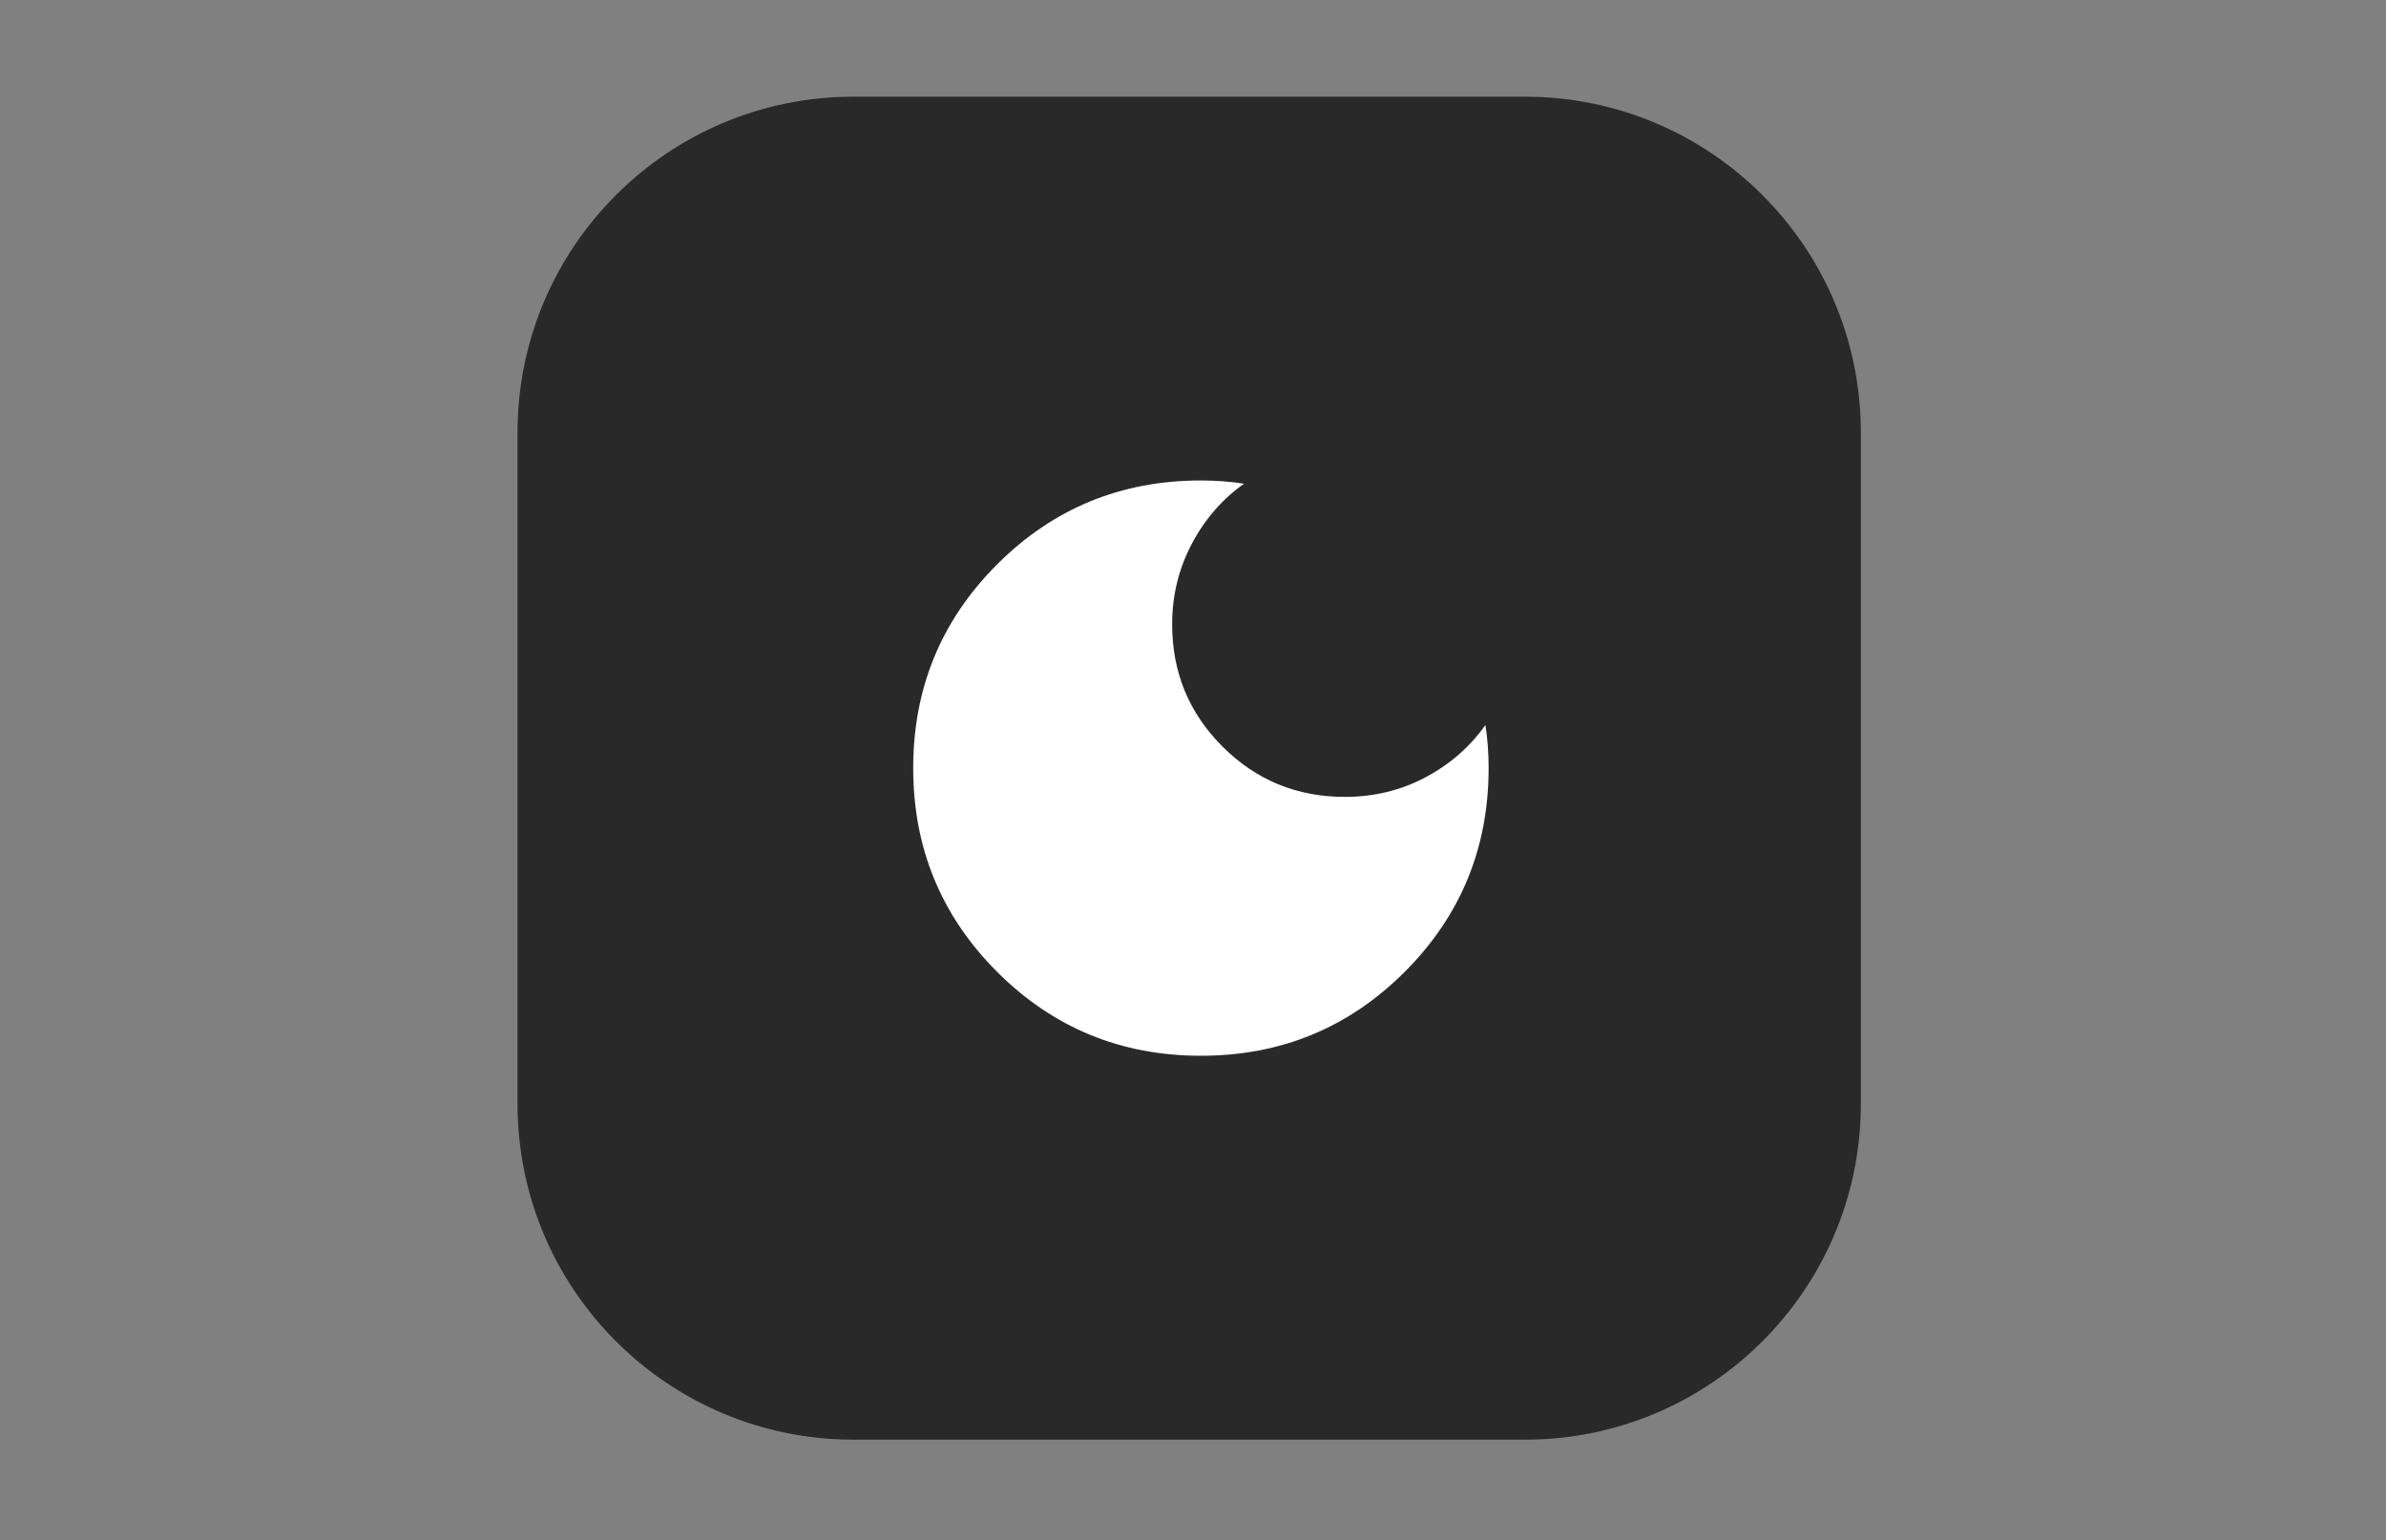
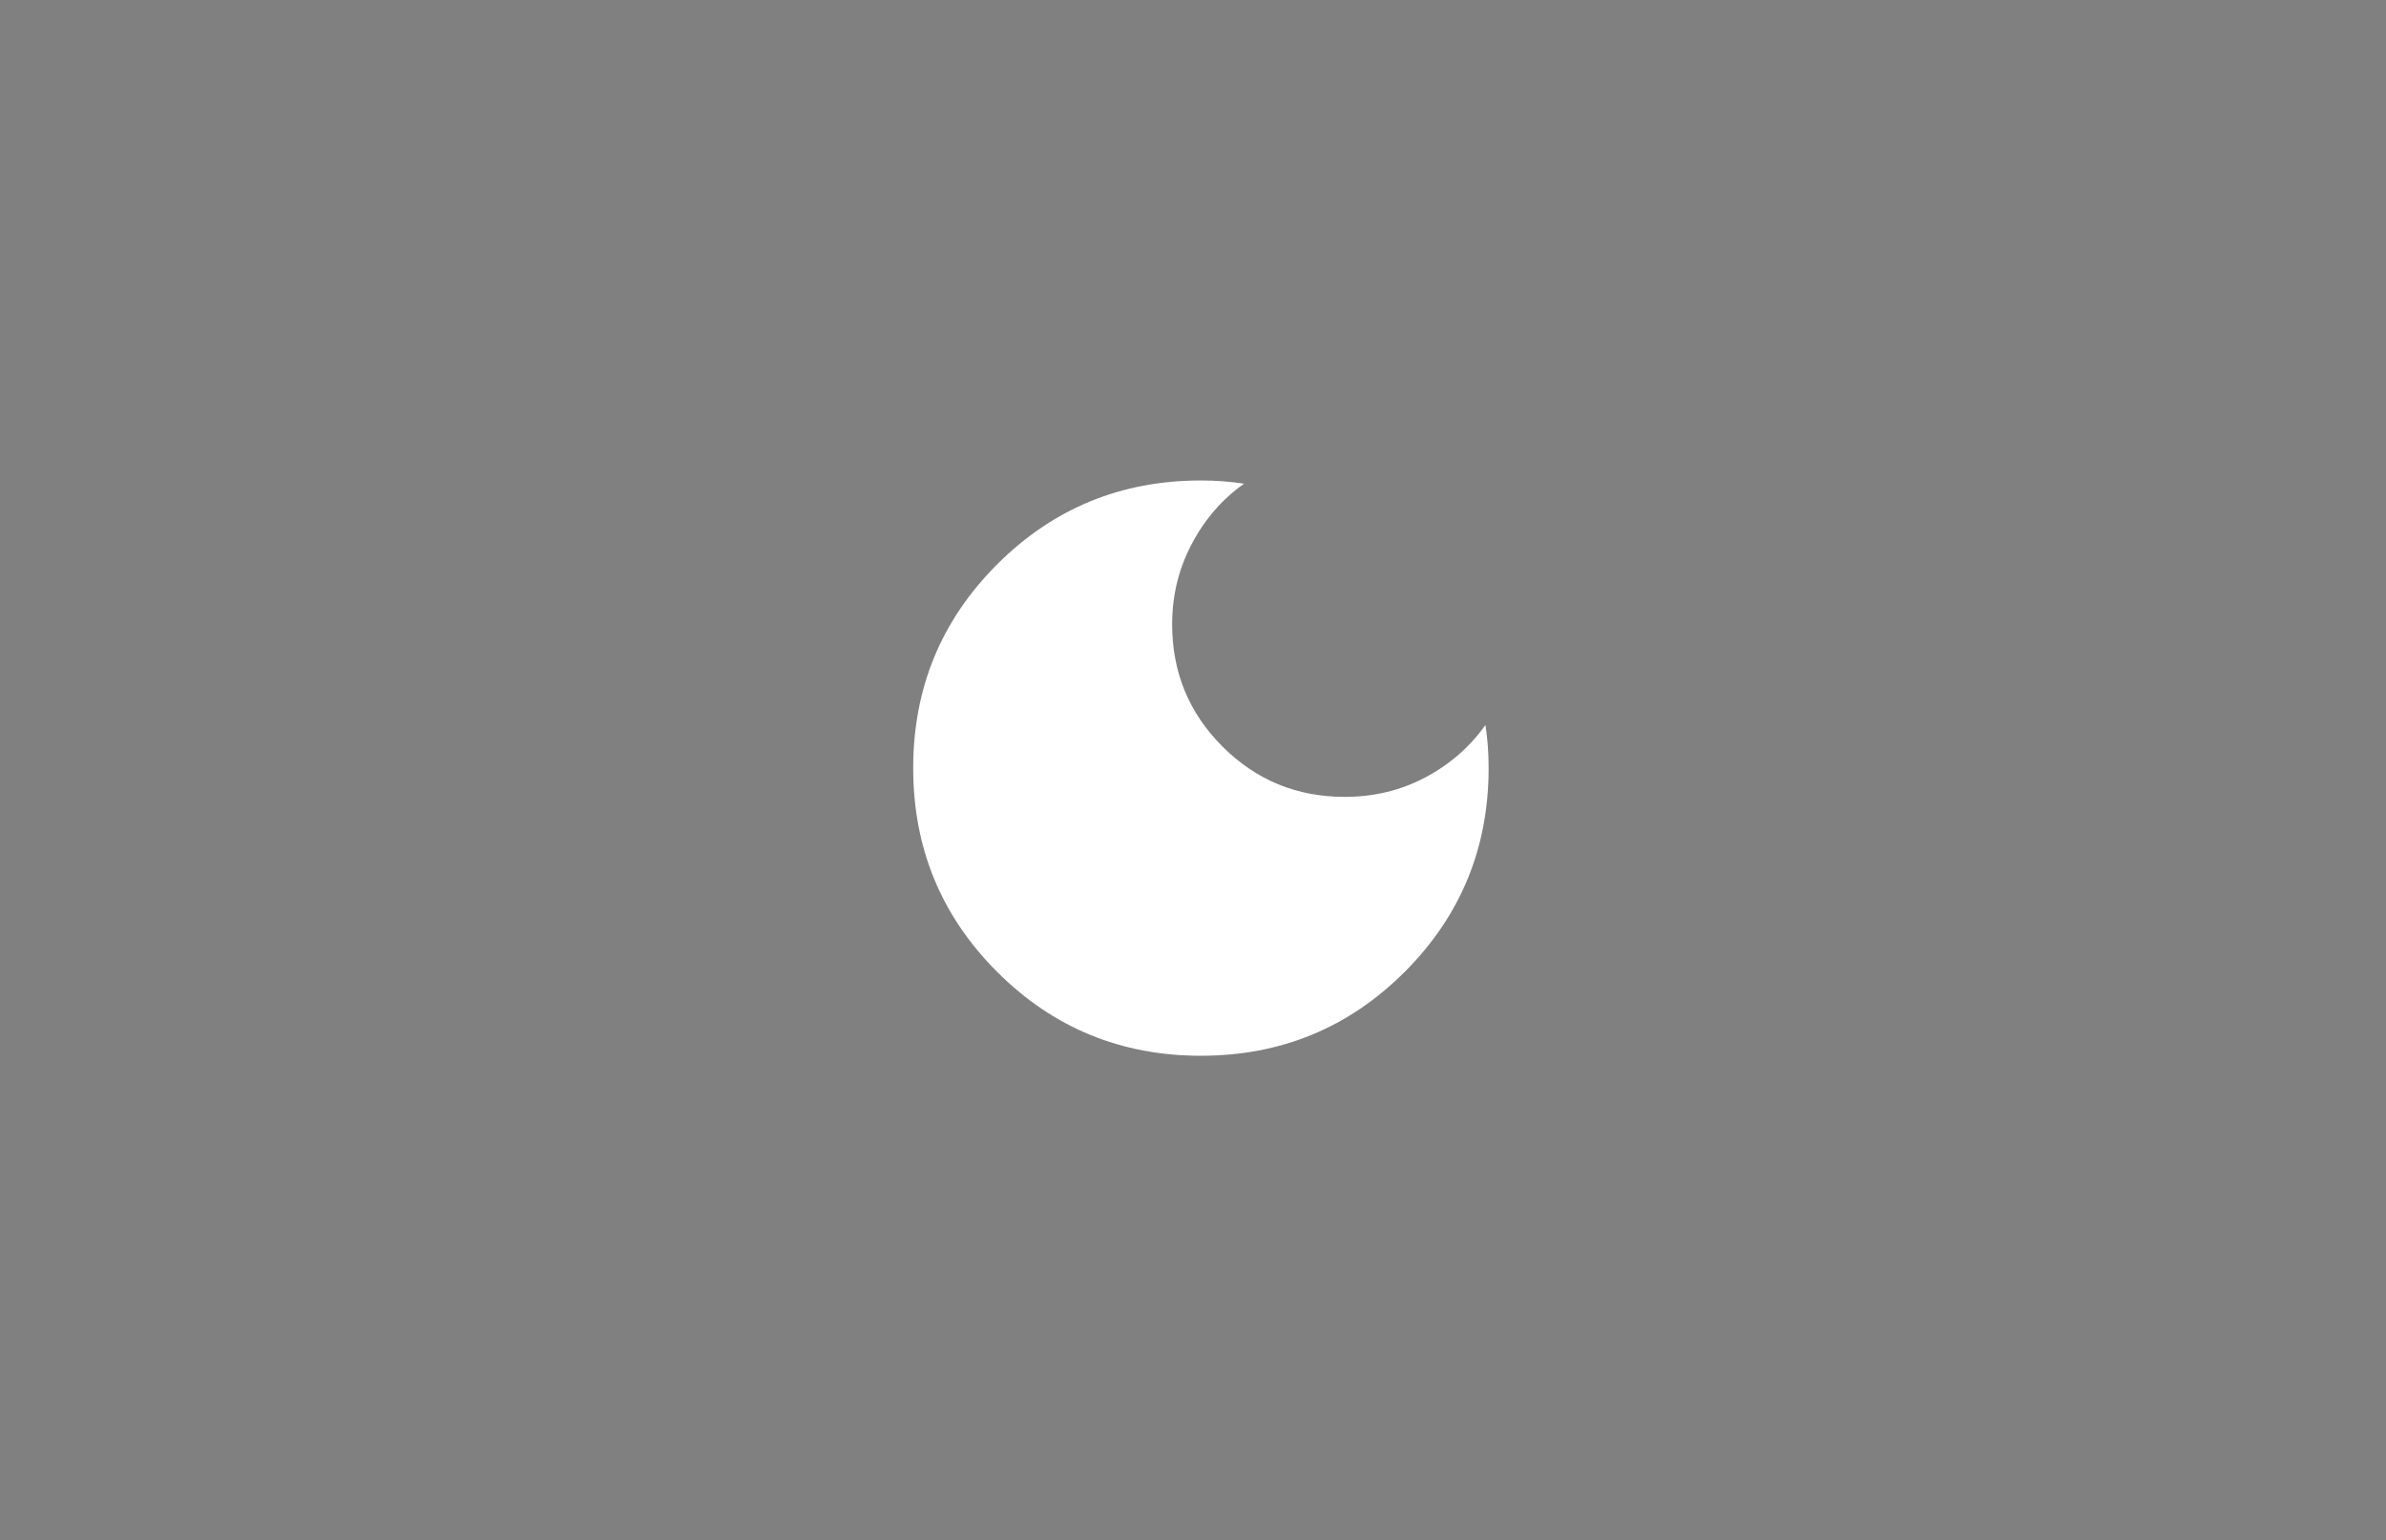
<svg xmlns="http://www.w3.org/2000/svg" width="127px" height="82px" version="1.1" xml:space="preserve" style="fill-rule:evenodd;clip-rule:evenodd;stroke-linejoin:round;stroke-miterlimit:2;">
  <rect width="100%" height="100%" fill="#808080" stroke="none" />
  <rect id="Artboard3" x="0" y="0" width="126.594" height="81.797" style="fill:none;" />
  <g>
    <g>
-       <path d="M99.047,23.023l0,35.751c0,9.866 -8.009,17.875 -17.875,17.875l-35.75,0c-9.866,0 -17.875,-8.009 -17.875,-17.875l-0,-35.751c-0,-9.865 8.009,-17.875 17.875,-17.875l35.75,0c9.866,0 17.875,8.01 17.875,17.875Z" style="fill:#292929;" />
      <path d="M63.921,56.21c-4.254,-0 -7.869,-1.489 -10.847,-4.467c-2.978,-2.978 -4.467,-6.594 -4.467,-10.848c0,-4.253 1.489,-7.869 4.467,-10.847c2.978,-2.978 6.593,-4.467 10.847,-4.467c0.397,0 0.787,0.015 1.17,0.043c0.383,0.028 0.759,0.071 1.127,0.128c-1.162,0.822 -2.091,1.893 -2.786,3.211c-0.695,1.319 -1.042,2.744 -1.042,4.275c-0,2.553 0.893,4.722 2.68,6.509c1.787,1.787 3.956,2.68 6.508,2.68c1.56,-0 2.992,-0.348 4.297,-1.042c1.304,-0.695 2.368,-1.624 3.19,-2.787c0.057,0.369 0.099,0.745 0.128,1.128c0.028,0.382 0.042,0.772 0.042,1.169c0,4.254 -1.489,7.87 -4.466,10.848c-2.978,2.978 -6.594,4.467 -10.848,4.467Z" style="fill:#fff;fill-rule:nonzero;" />
    </g>
  </g>
</svg>